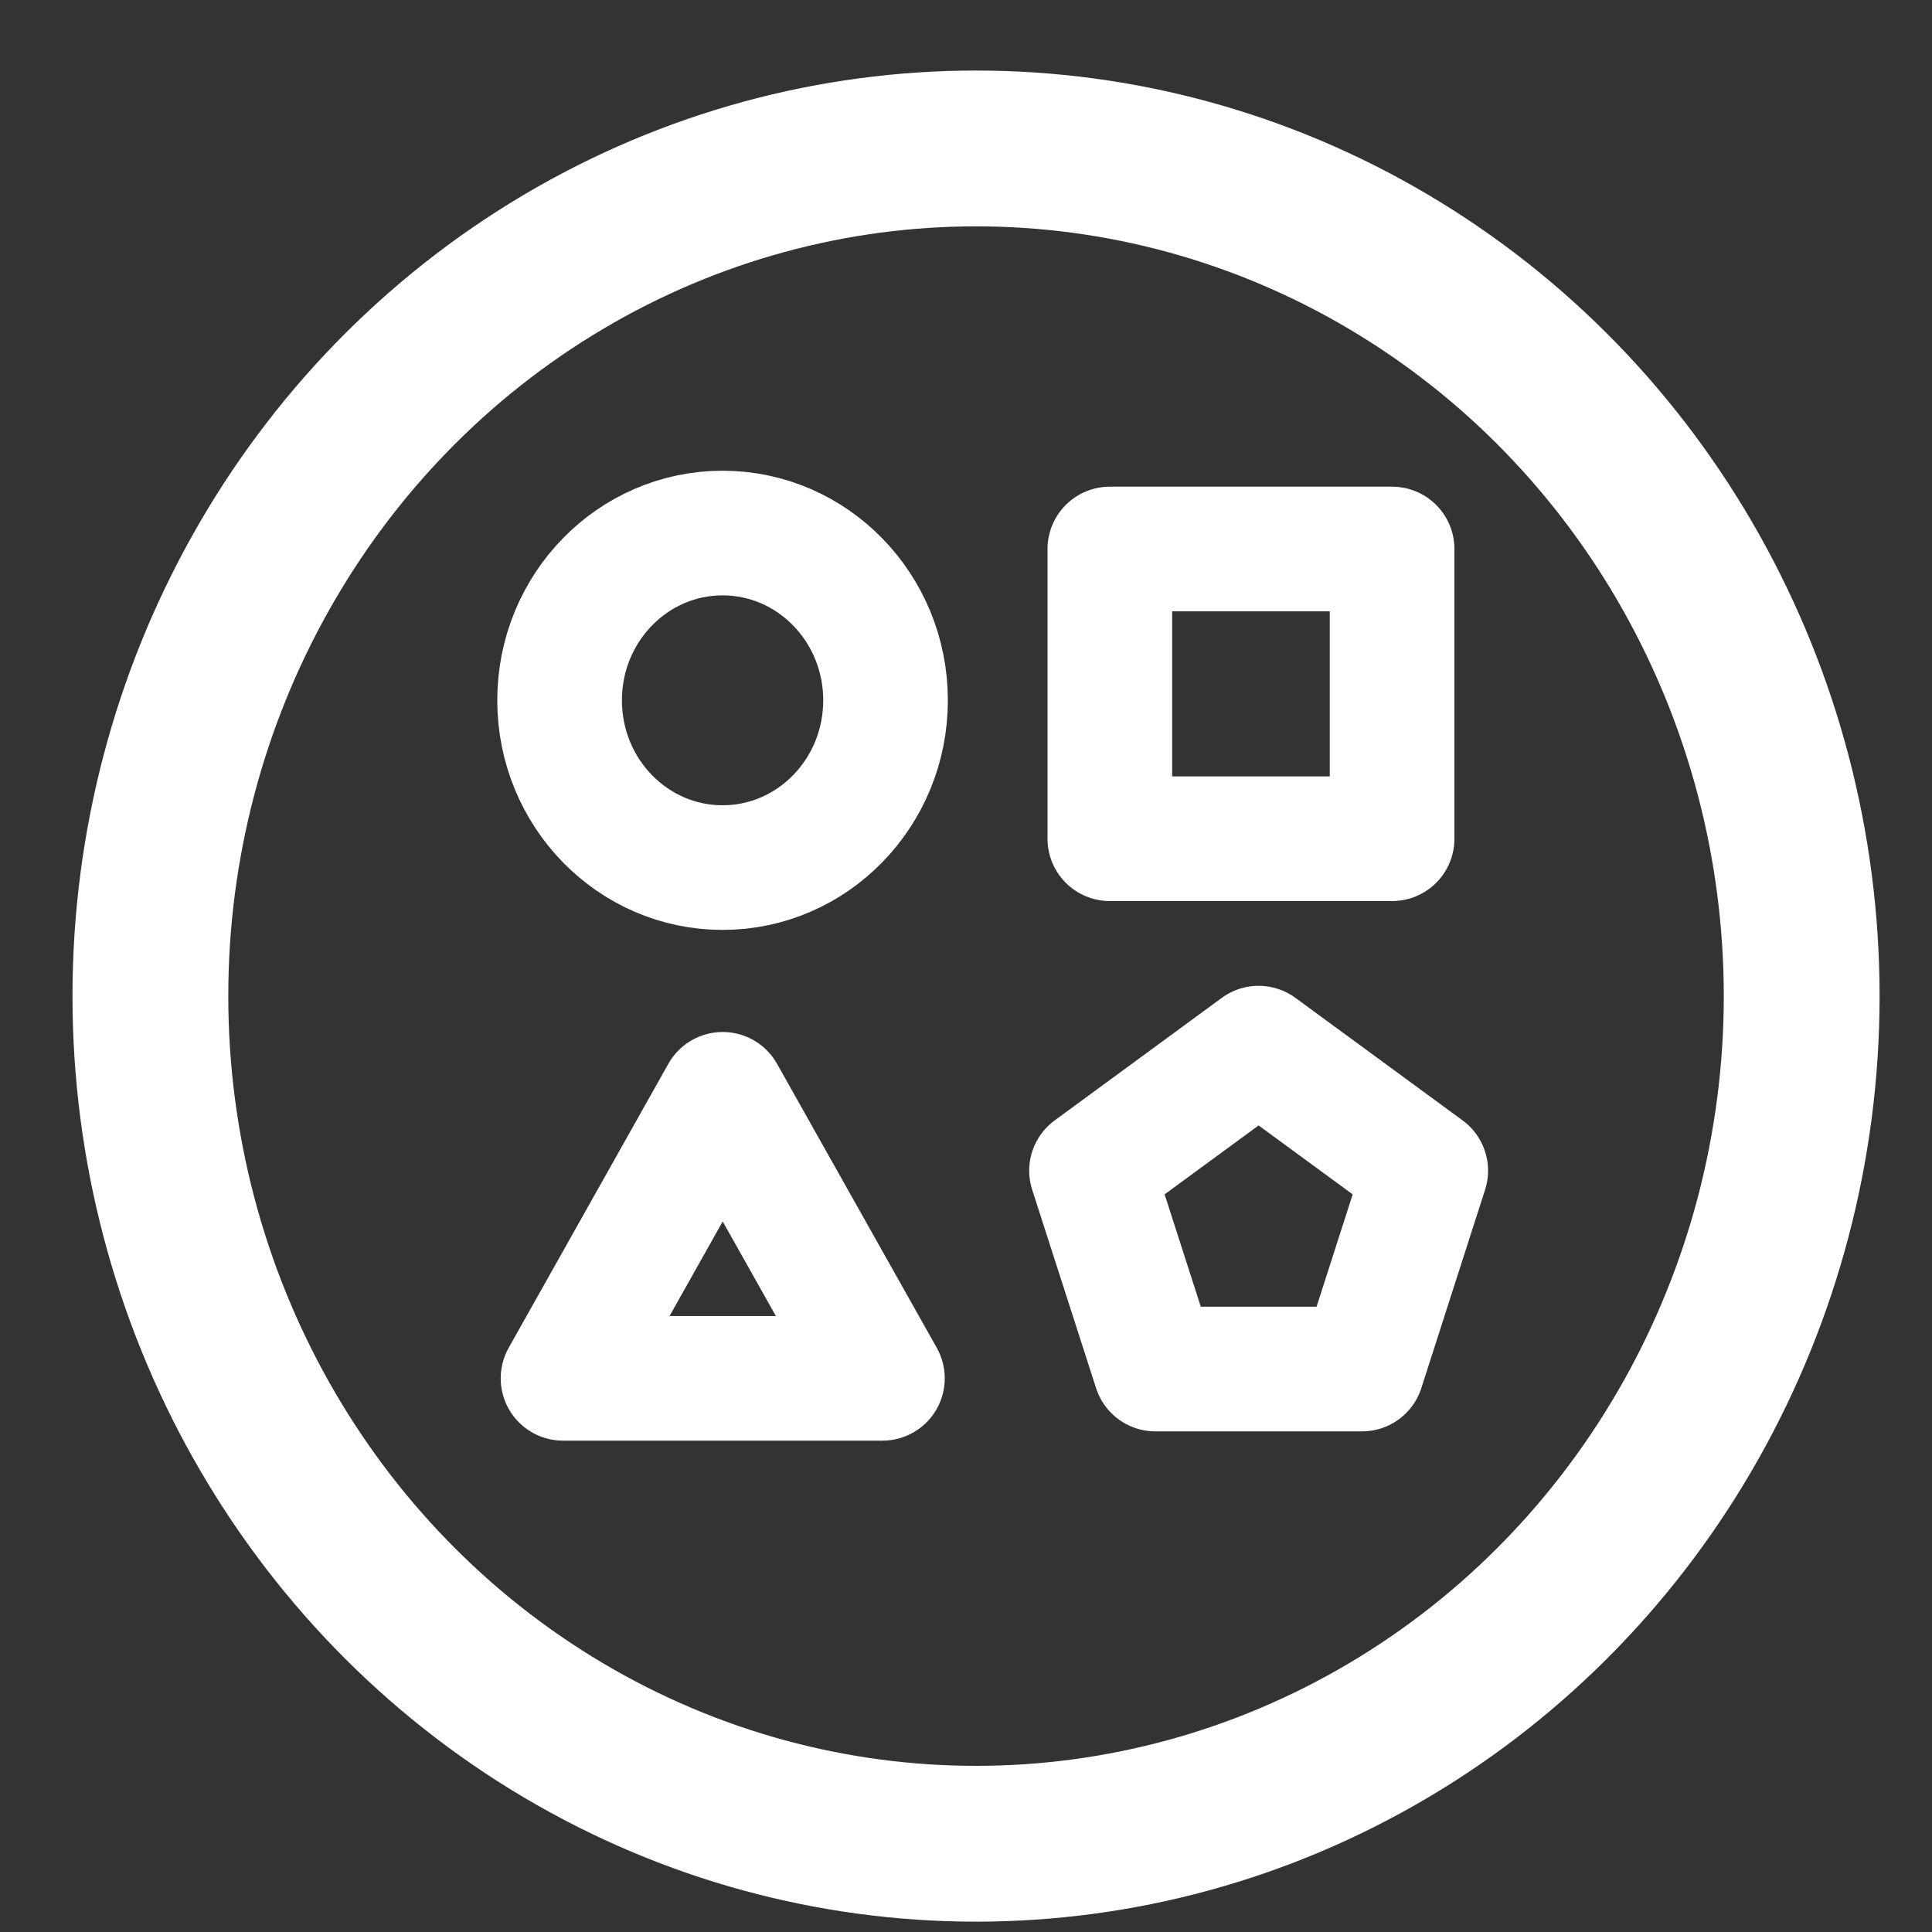
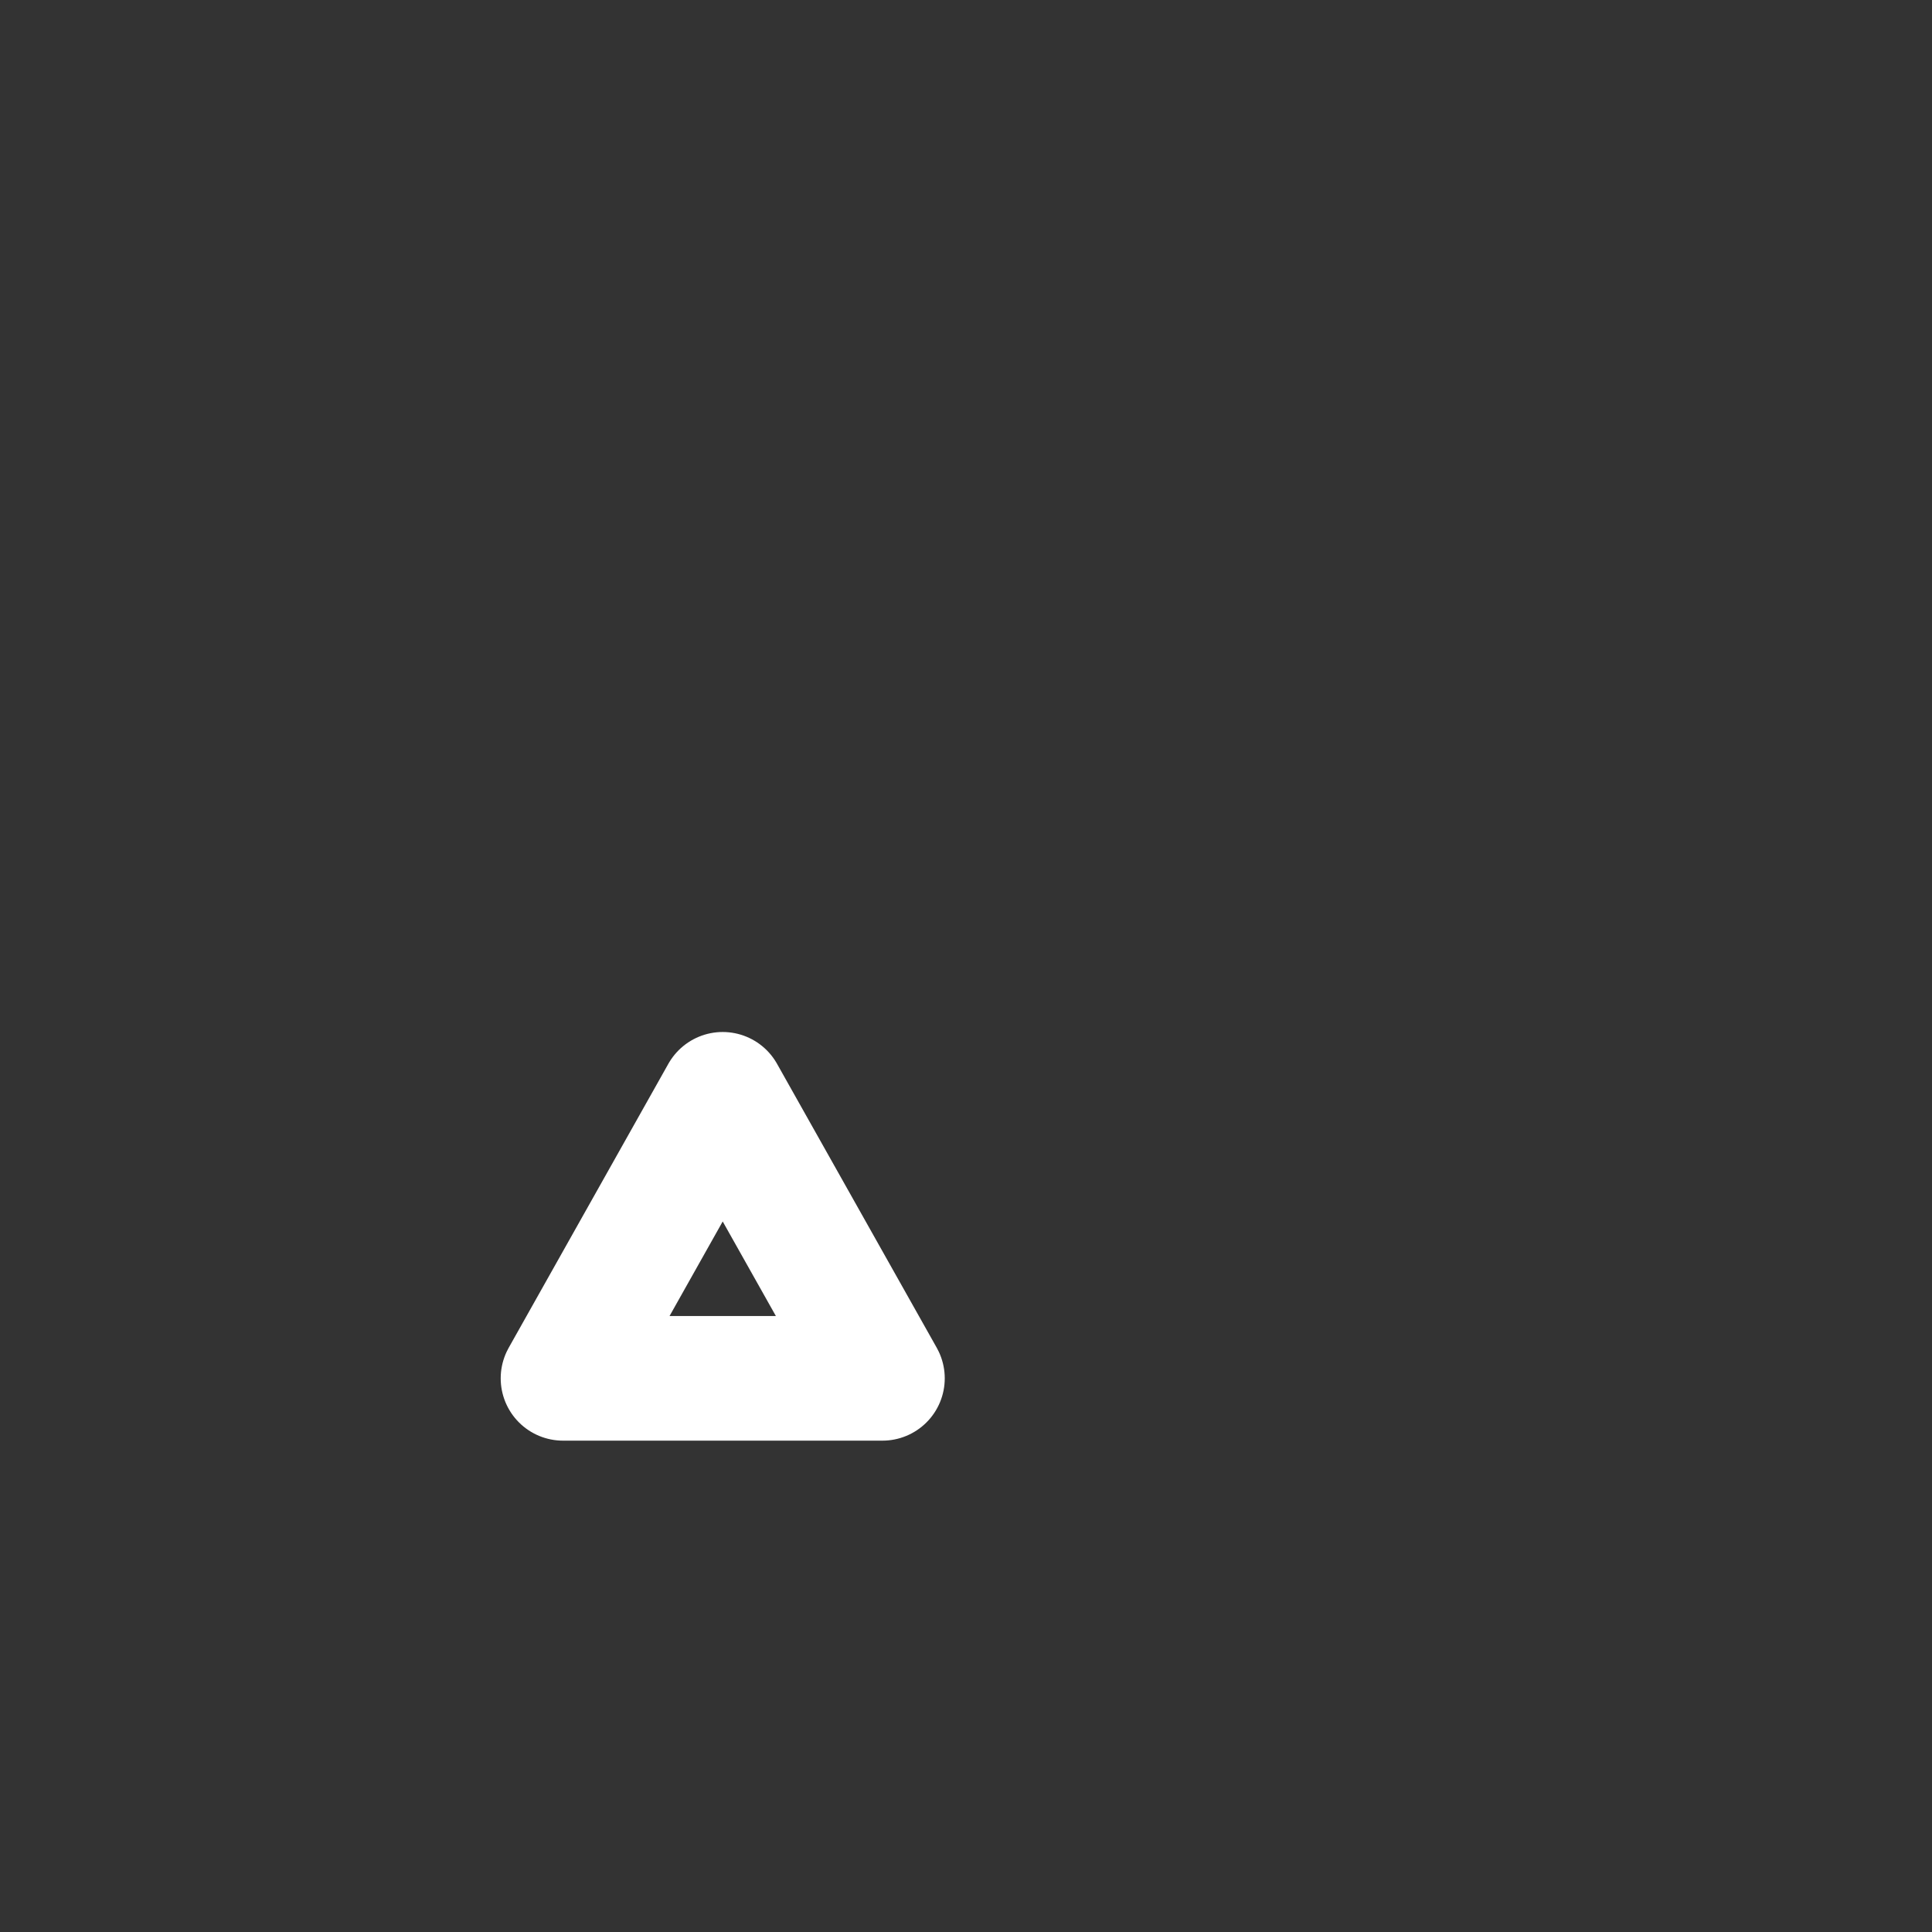
<svg xmlns="http://www.w3.org/2000/svg" width="31" height="31" viewBox="0 0 31 31" fill="none">
  <rect x="0" y="0" width="31" height="31" fill="#333333" stroke="none" />
-   <ellipse cx="15.661" cy="15.983" rx="13.248" ry="13.601" stroke="white" stroke-width="2.5" stroke-linecap="round" stroke-linejoin="round" />
-   <ellipse cx="11.594" cy="11.237" rx="2.615" ry="2.684" stroke="white" stroke-width="2" stroke-linecap="round" stroke-linejoin="round" />
-   <rect x="17.808" y="8.809" width="4.529" height="4.649" stroke="white" stroke-width="2" stroke-linecap="round" stroke-linejoin="round" />
  <path d="M11.596 17.559L14.159 22.116H9.034L11.596 17.559Z" stroke="white" stroke-width="2" stroke-linecap="round" stroke-linejoin="round" />
-   <path d="M20.195 16.818L17.514 18.784L18.539 21.967H21.854L22.877 18.784L20.195 16.818Z" stroke="white" stroke-width="2" stroke-linecap="round" stroke-linejoin="round" />
</svg>